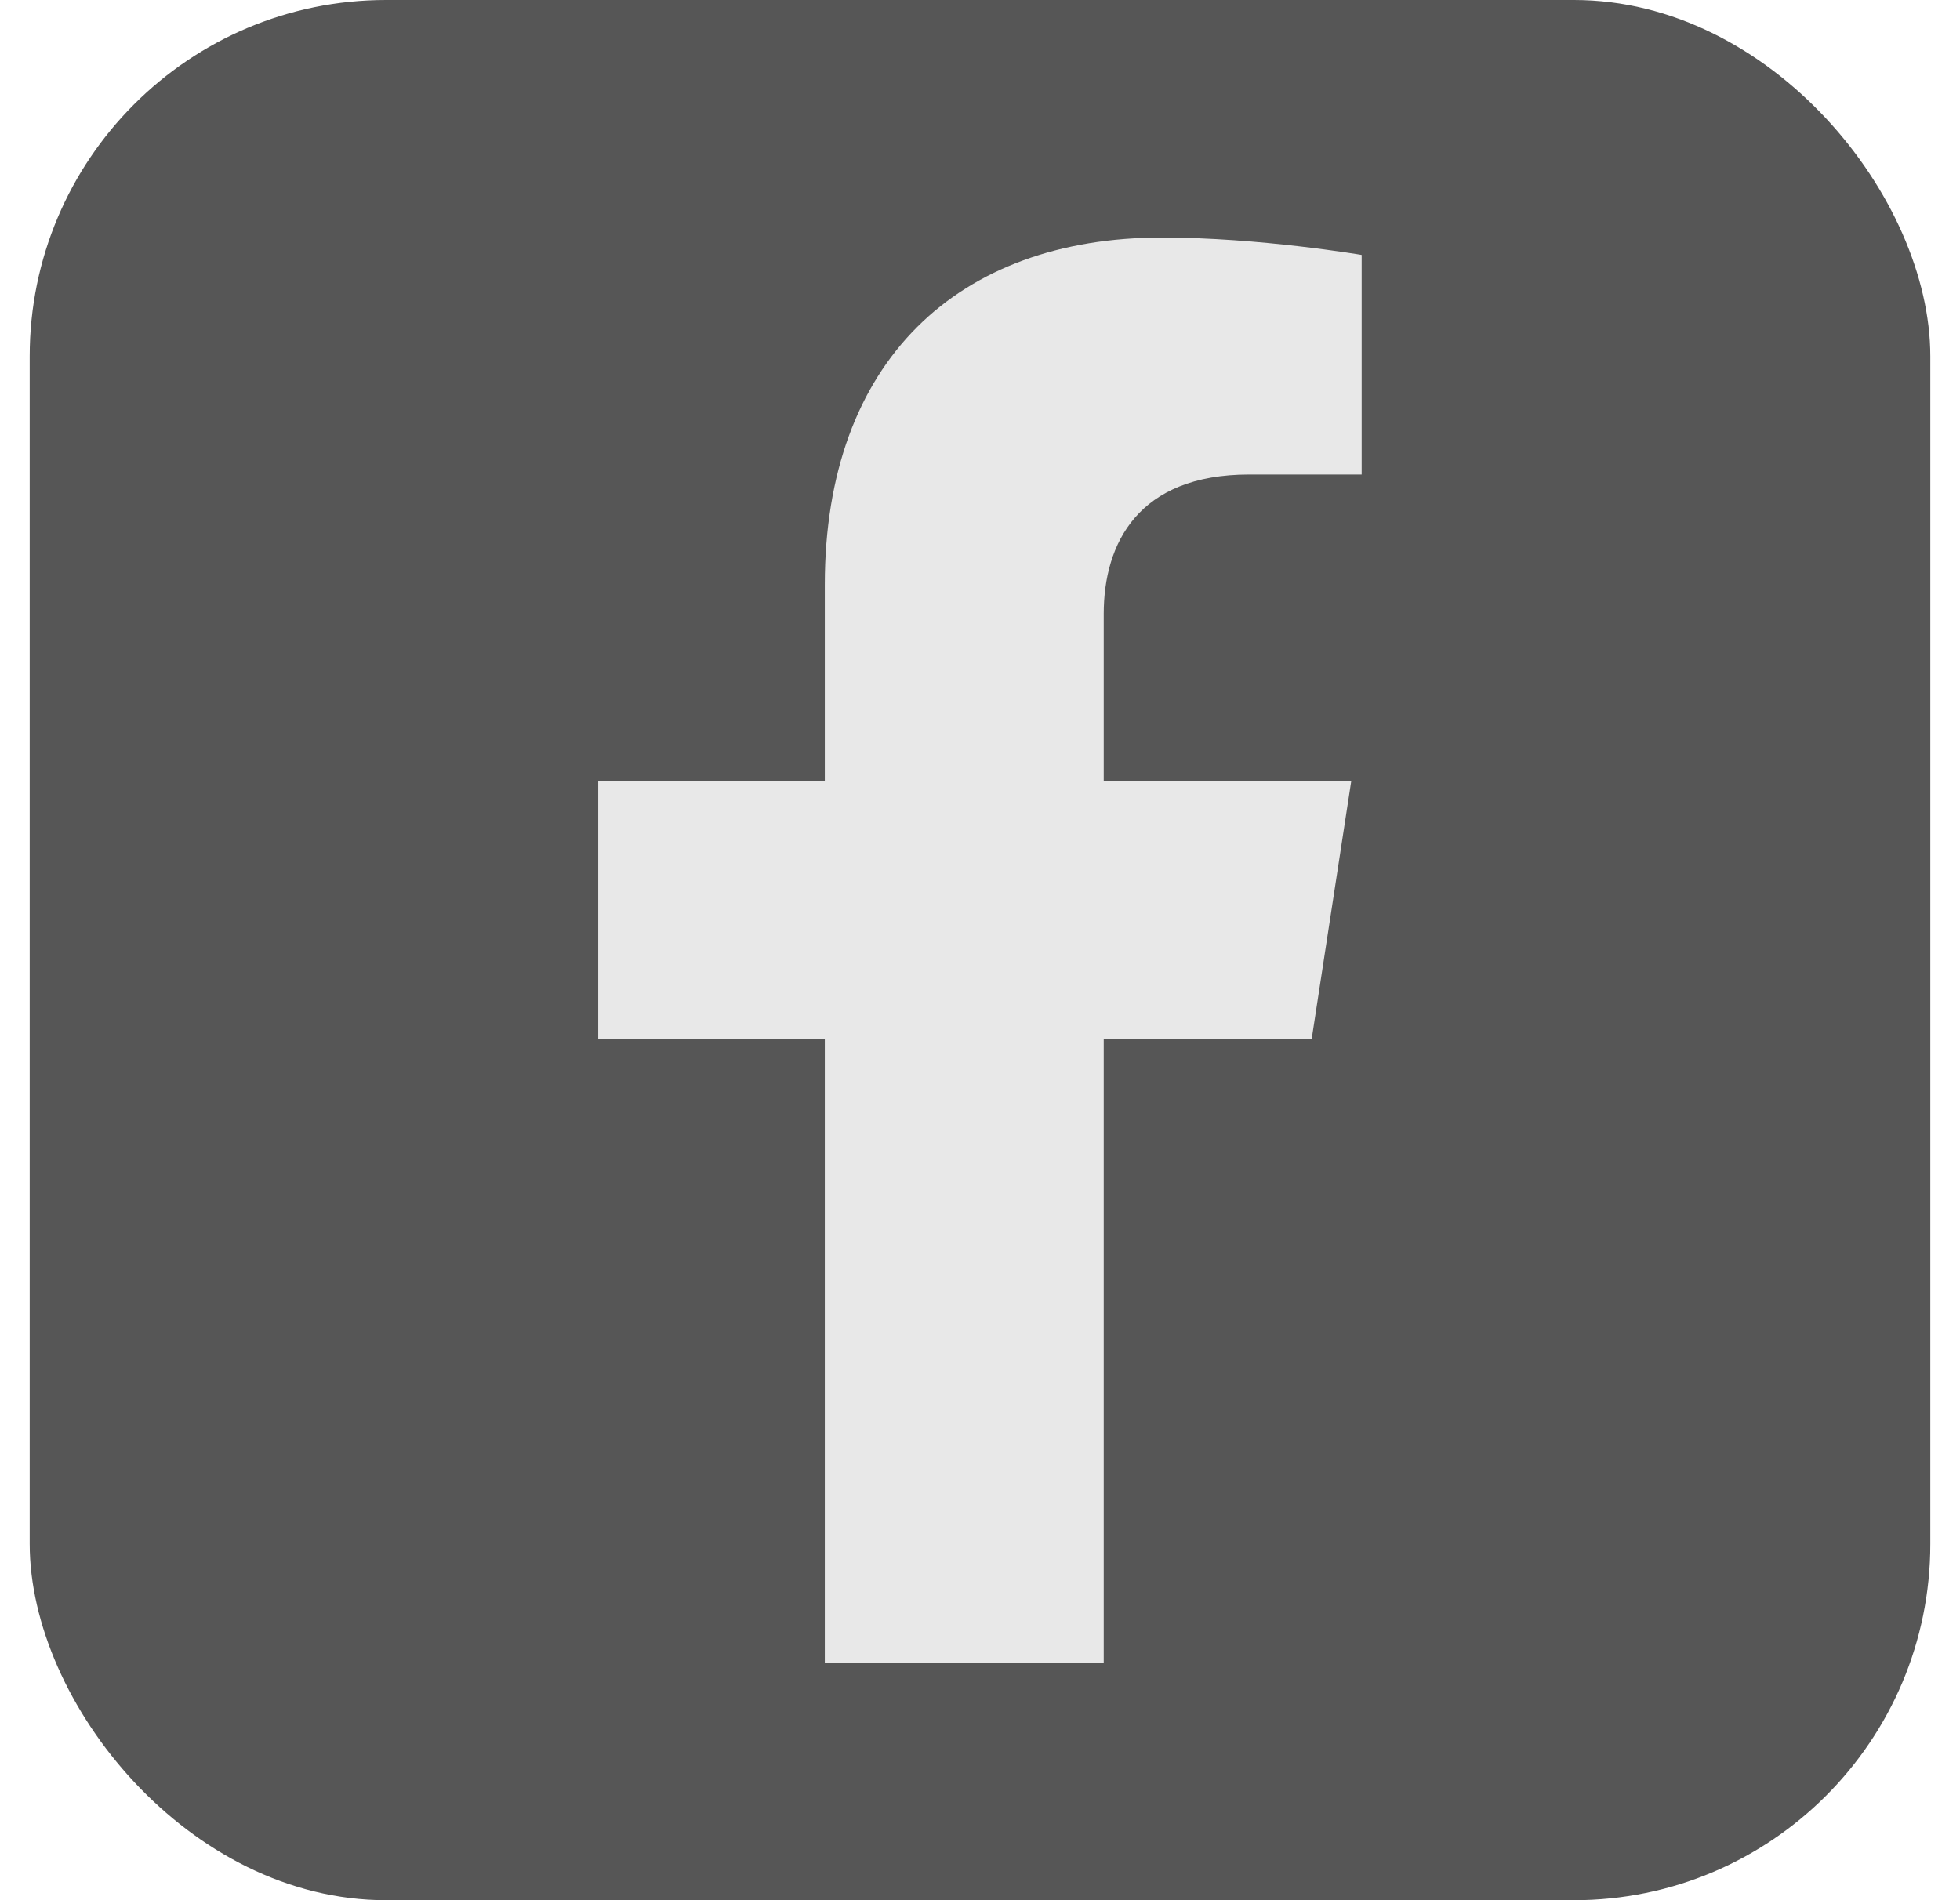
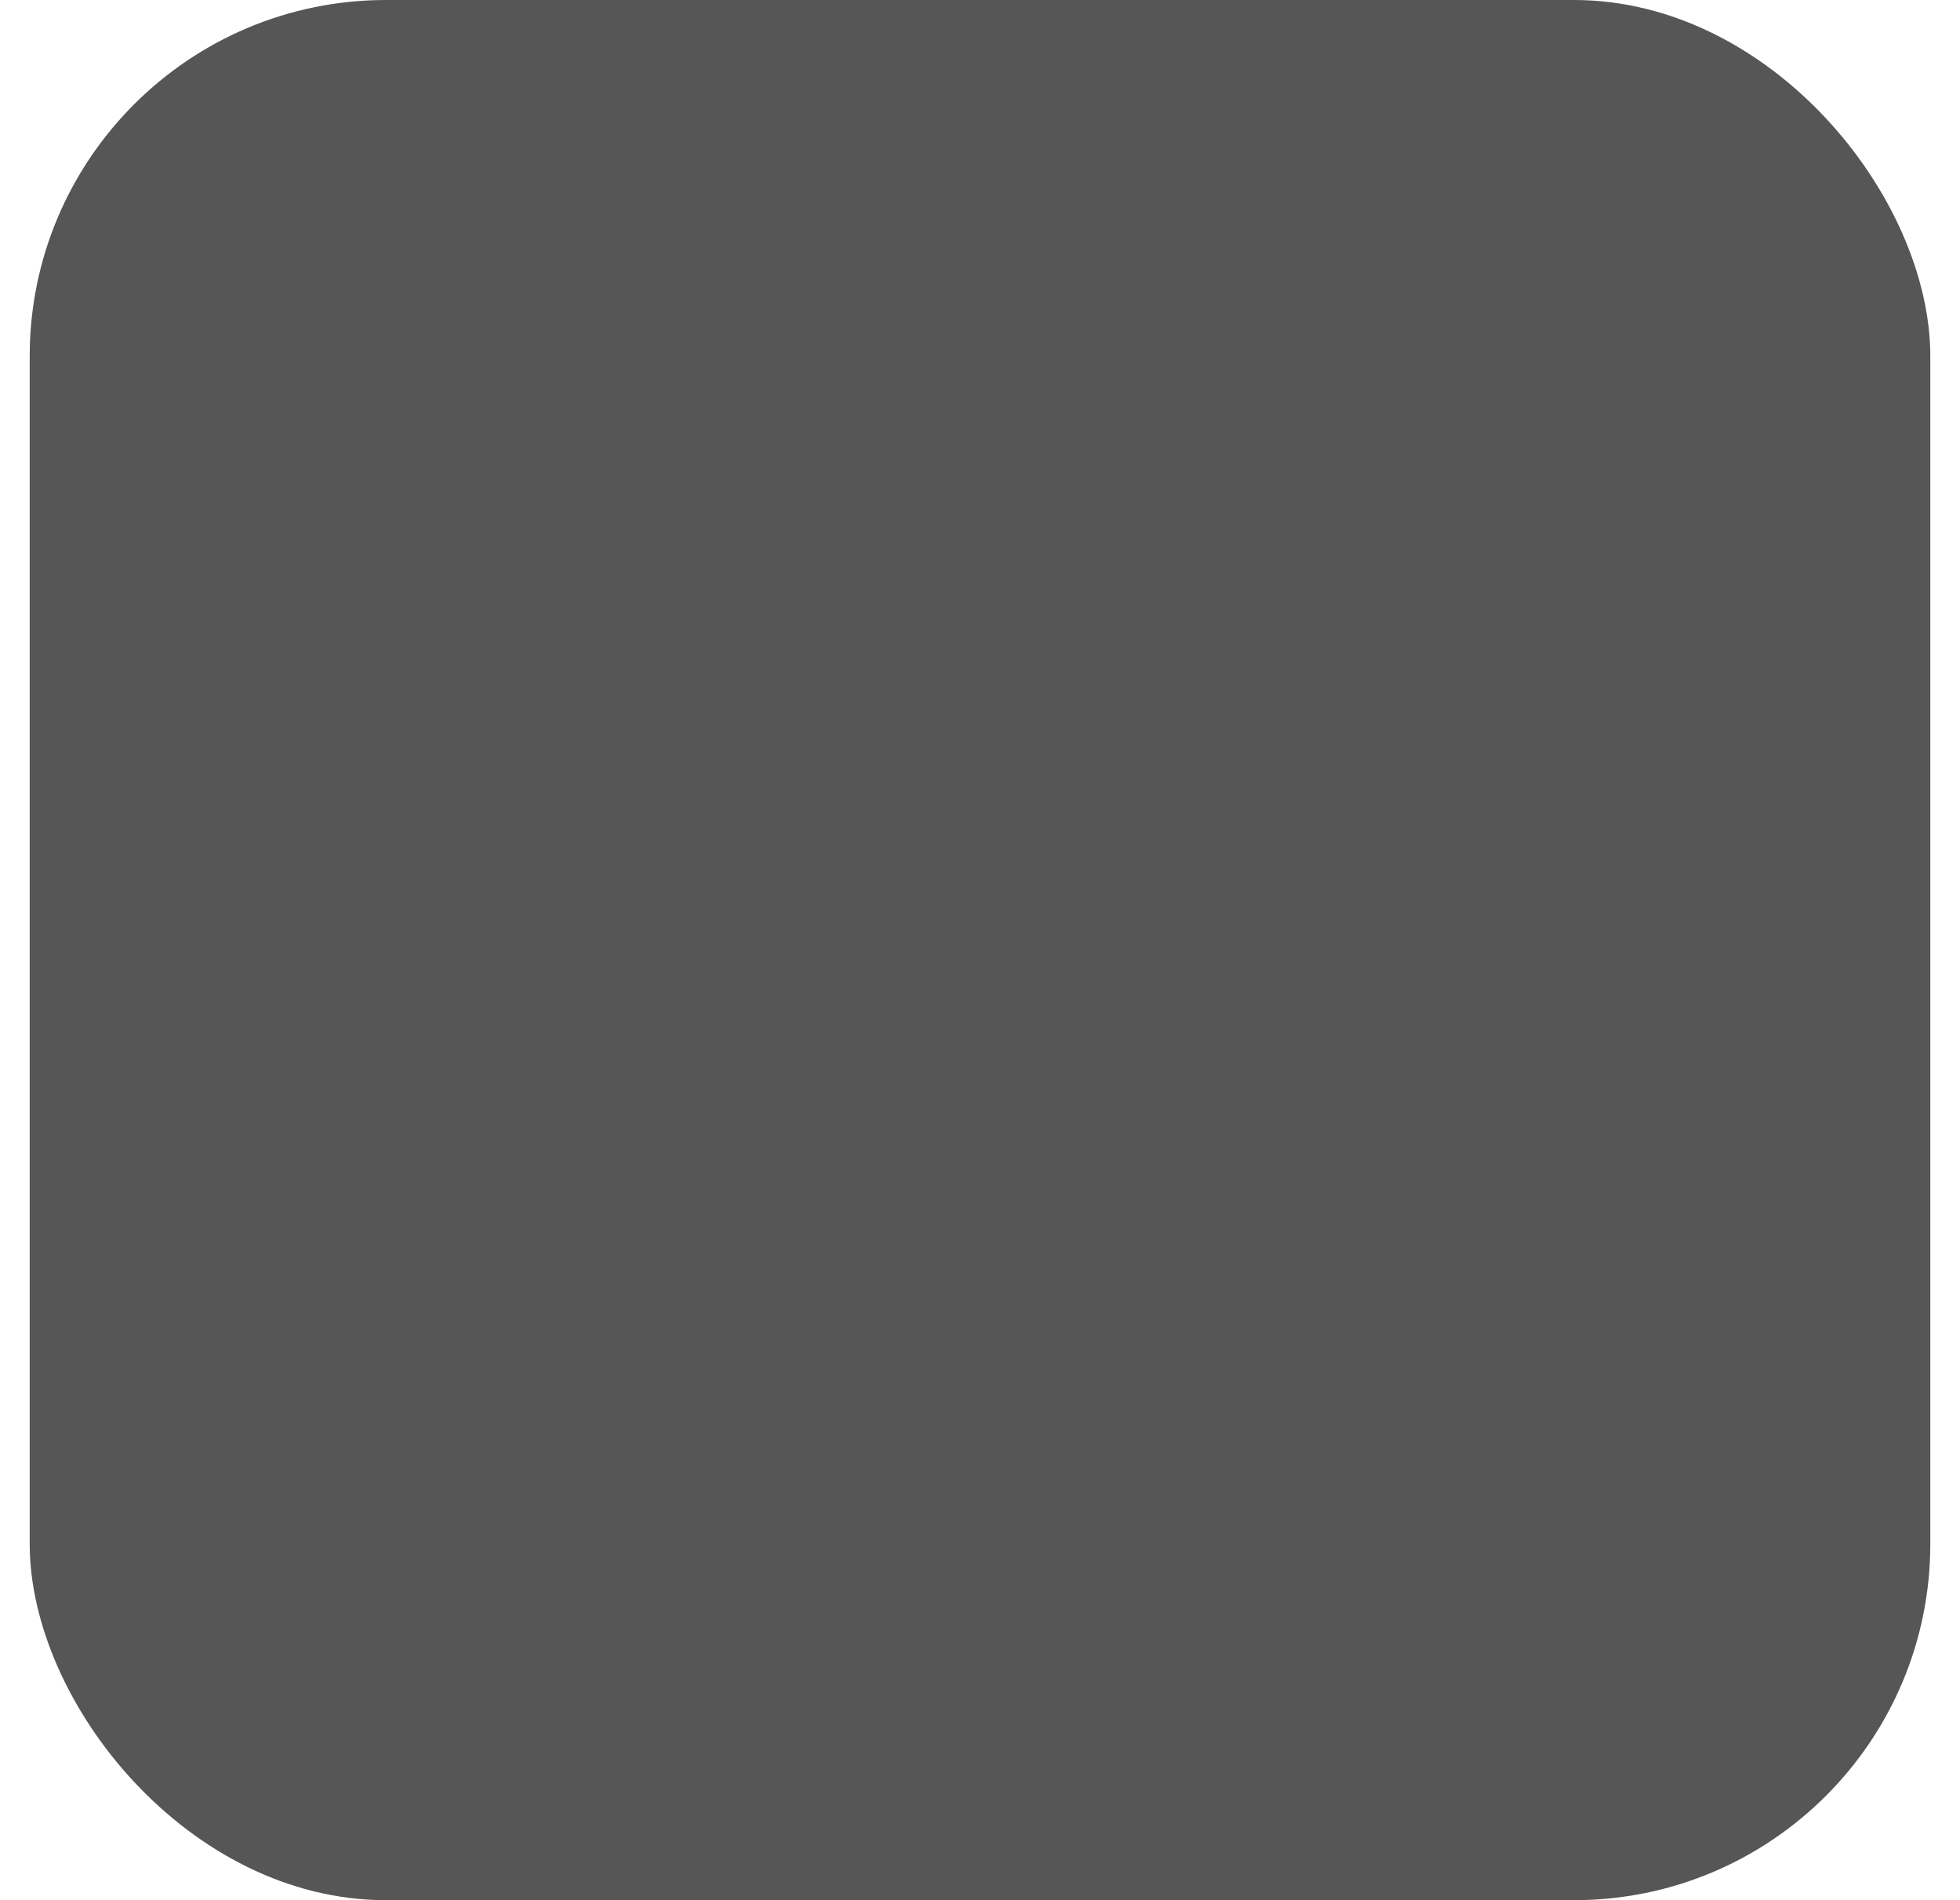
<svg xmlns="http://www.w3.org/2000/svg" width="33" height="32" viewBox="0 0 33 32" fill="none">
  <rect x="0.5" width="32" height="32" rx="6" fill="#565656" />
-   <path d="M22.084 17.5L22.75 13.157H18.583V10.338C18.583 9.15 19.165 7.991 21.032 7.991H22.926V4.293C22.926 4.293 21.207 4 19.563 4C16.131 4 13.887 6.08 13.887 9.846V13.157H10.072V17.5H13.887V28H18.583V17.5H22.084Z" fill="#E8E8E8" />
</svg>